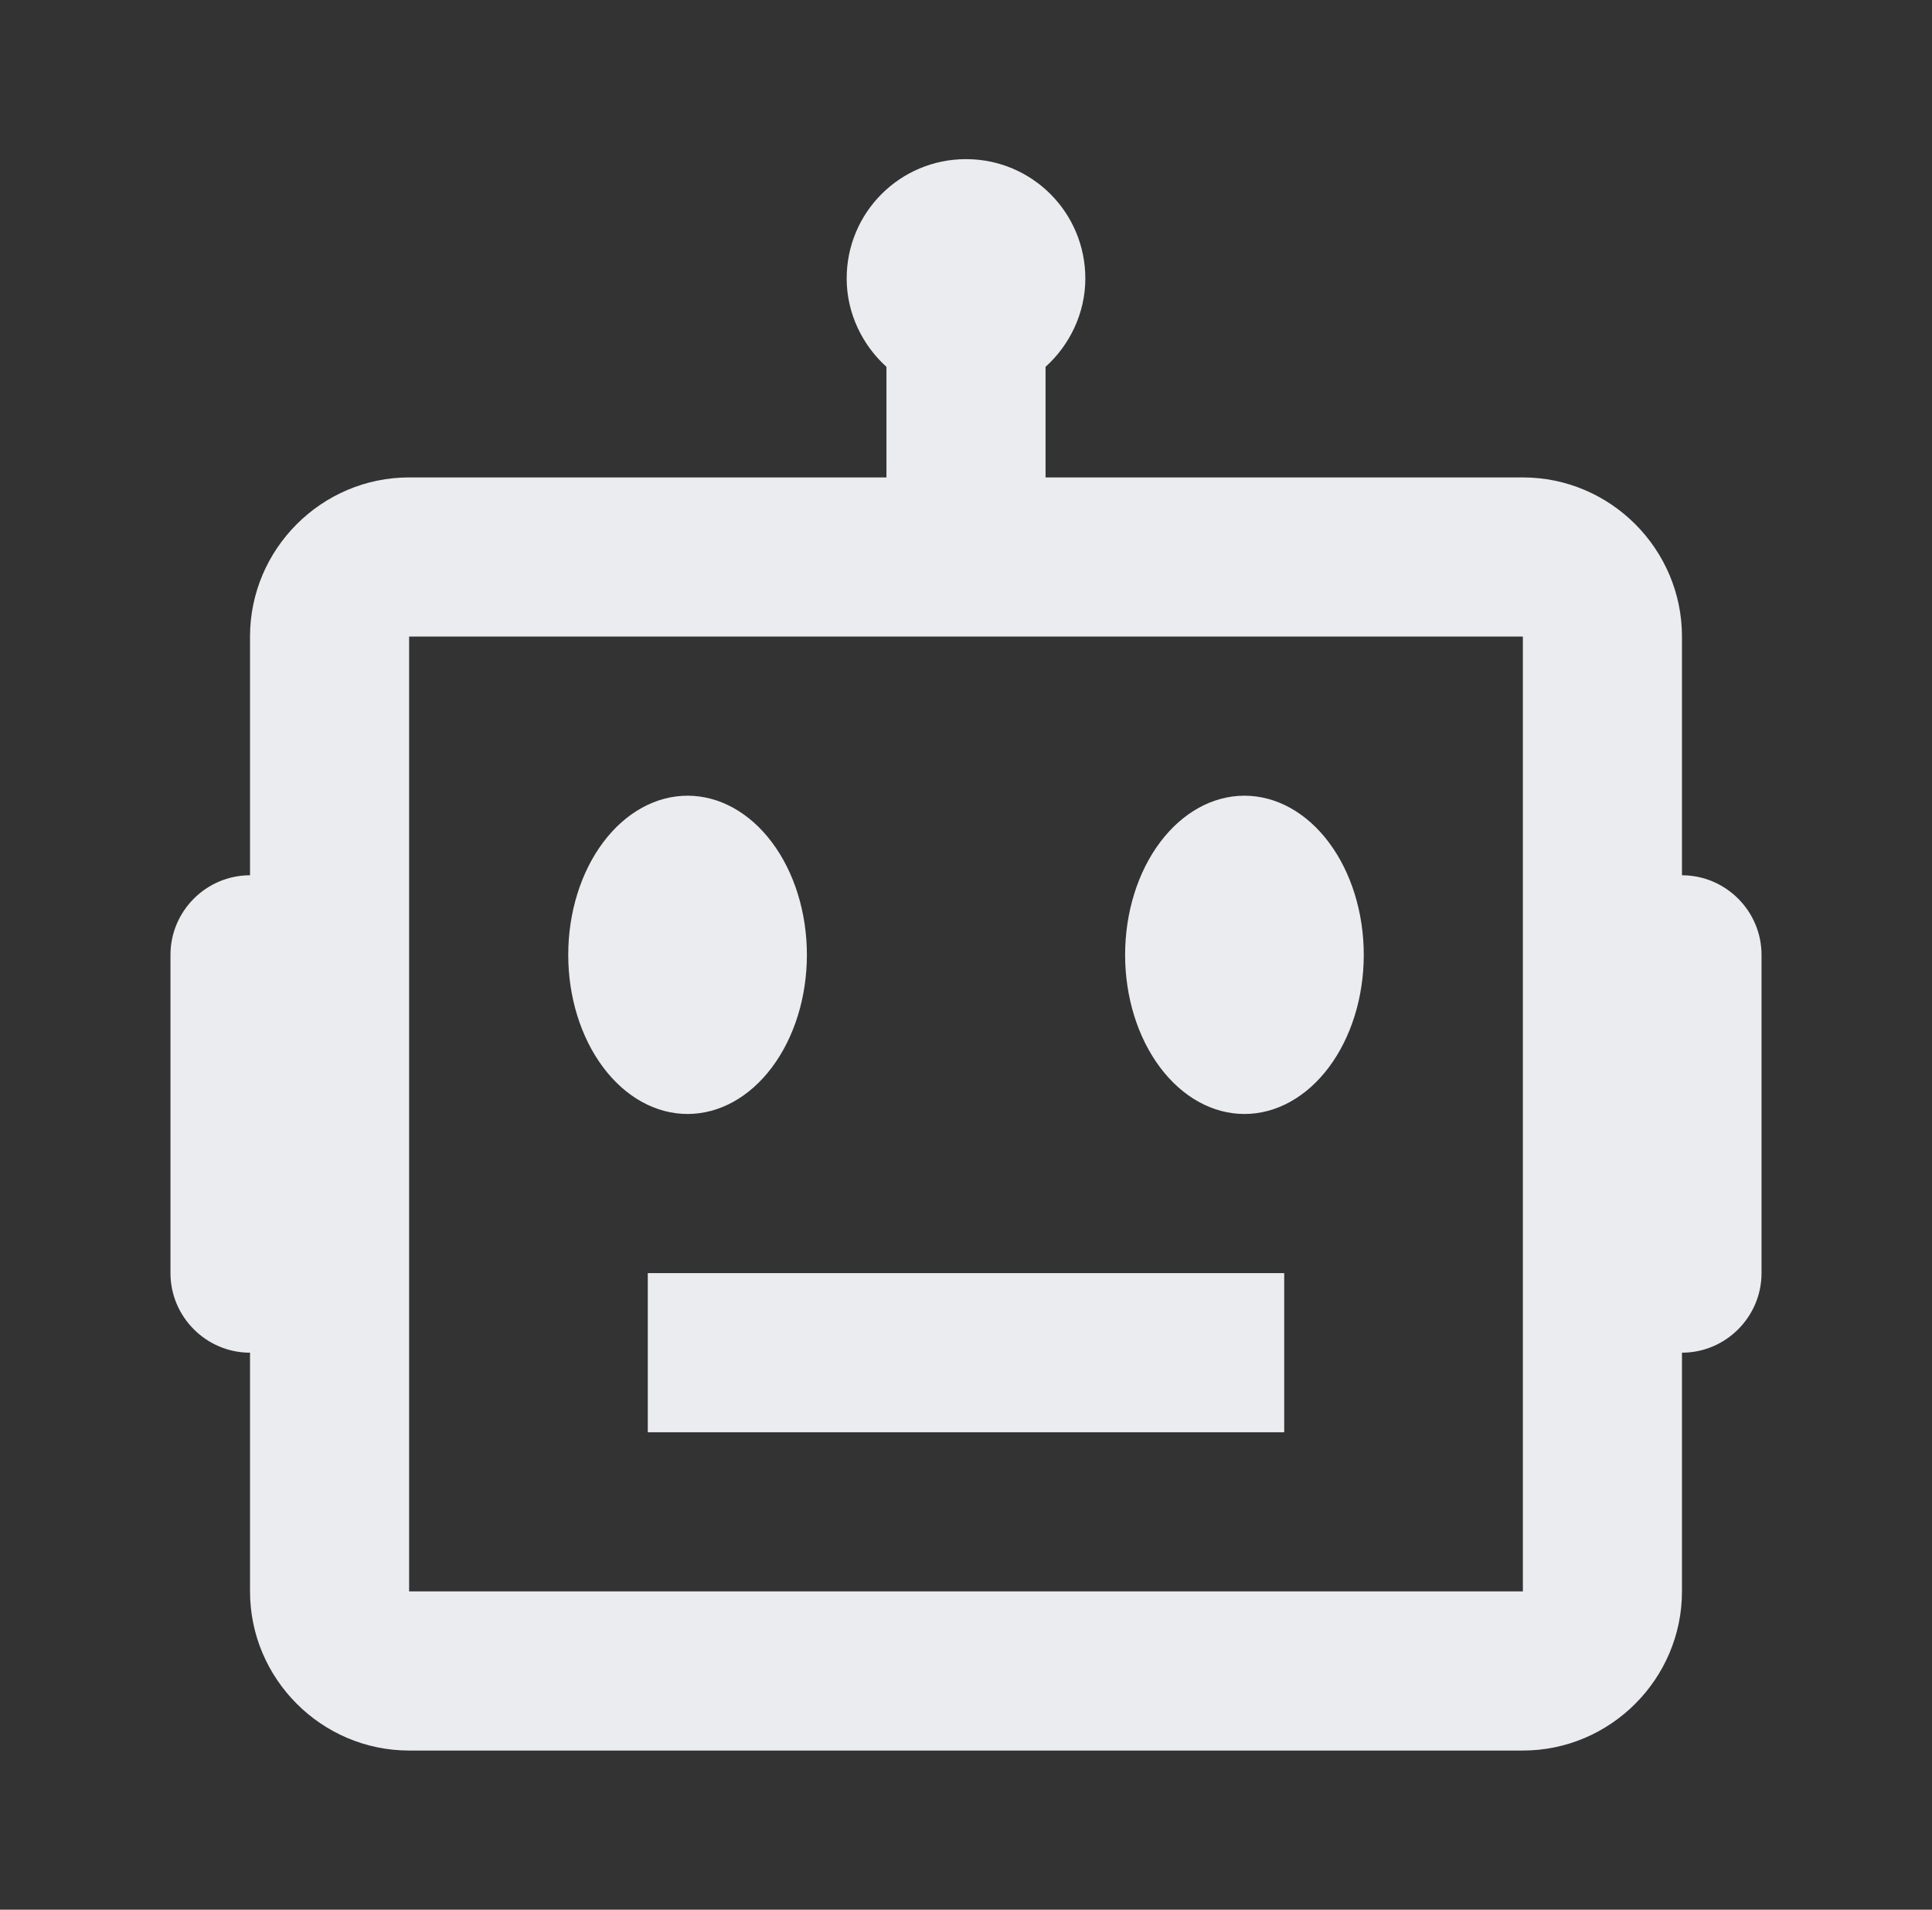
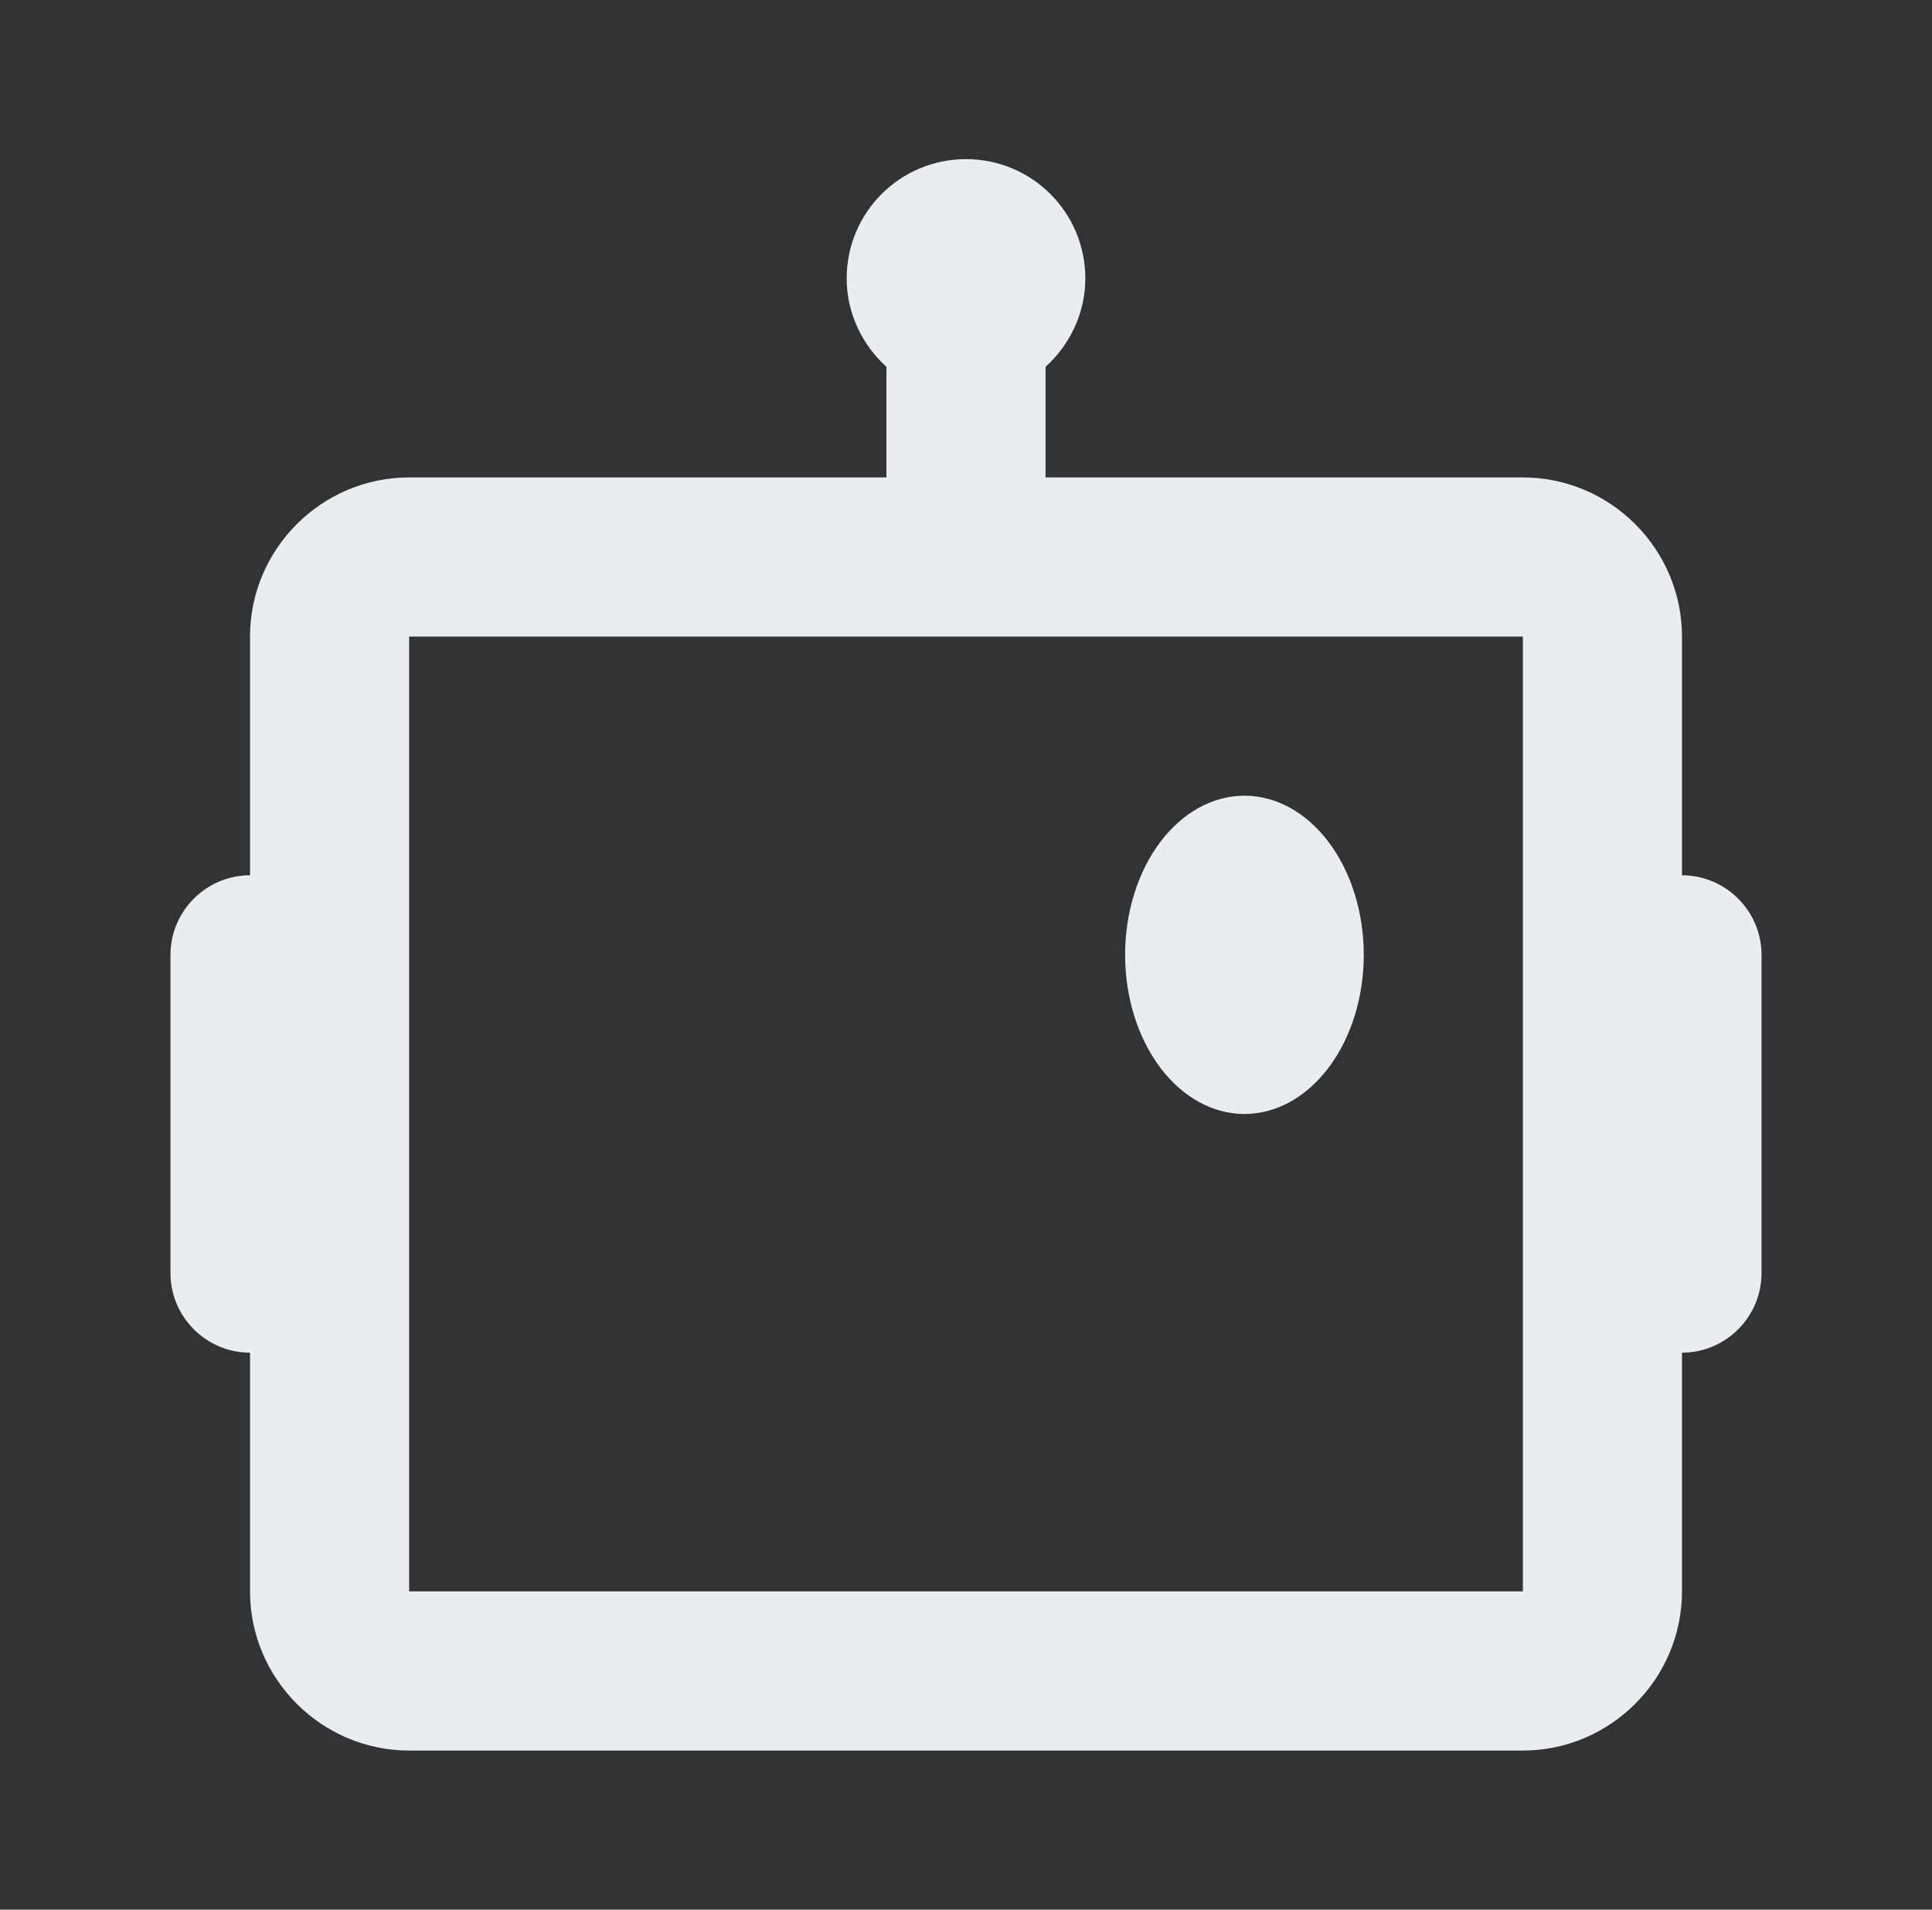
<svg xmlns="http://www.w3.org/2000/svg" width="85" height="84" viewBox="0 0 85 84" fill="none">
  <rect x="0" y="0" width="85" height="84" fill="#333333" stroke="none" />
-   <path d="M30.25 35C28.858 35 27.522 35.737 26.538 37.05C25.553 38.363 25 40.144 25 42C25 43.856 25.553 45.637 26.538 46.95C27.522 48.263 28.858 49 30.25 49C31.642 49 32.978 48.263 33.962 46.95C34.947 45.637 35.5 43.856 35.5 42C35.5 40.144 34.947 38.363 33.962 37.05C32.978 35.737 31.642 35 30.25 35Z" fill="#EBECF0" />
-   <path d="M54.75 35C53.358 35 52.022 35.737 51.038 37.05C50.053 38.363 49.5 40.144 49.5 42C49.5 43.856 50.053 45.637 51.038 46.95C52.022 48.263 53.358 49 54.75 49C56.142 49 57.478 48.263 58.462 46.95C59.447 45.637 60 43.856 60 42C60 40.144 59.447 38.363 58.462 37.05C57.478 35.737 56.142 35 54.75 35Z" fill="#EBECF0" />
-   <path d="M28.5 56H56.5V63H28.5V56Z" fill="#EBECF0" />
+   <path d="M54.75 35C53.358 35 52.022 35.737 51.038 37.05C50.053 38.363 49.5 40.144 49.5 42C49.5 43.856 50.053 45.637 51.038 46.95C52.022 48.263 53.358 49 54.75 49C56.142 49 57.478 48.263 58.462 46.95C59.447 45.637 60 43.856 60 42C60 40.144 59.447 38.363 58.462 37.05C57.478 35.737 56.142 35 54.75 35" fill="#EBECF0" />
  <path d="M74 38.5V28C74 24.15 70.85 21 67 21H46V16.135C47.05 15.19 47.75 13.79 47.75 12.25C47.75 9.345 45.405 7 42.5 7C39.595 7 37.25 9.345 37.25 12.25C37.25 13.79 37.95 15.19 39 16.135V21H18C14.15 21 11 24.15 11 28V38.5C9.075 38.5 7.5 40.075 7.5 42V56C7.5 57.925 9.075 59.5 11 59.5V70C11 73.85 14.15 77 18 77H67C70.85 77 74 73.85 74 70V59.5C75.925 59.5 77.5 57.925 77.5 56V42C77.5 40.075 75.925 38.5 74 38.5ZM18 70V28H67V42V56V70H18Z" fill="#EBECF0" />
</svg>